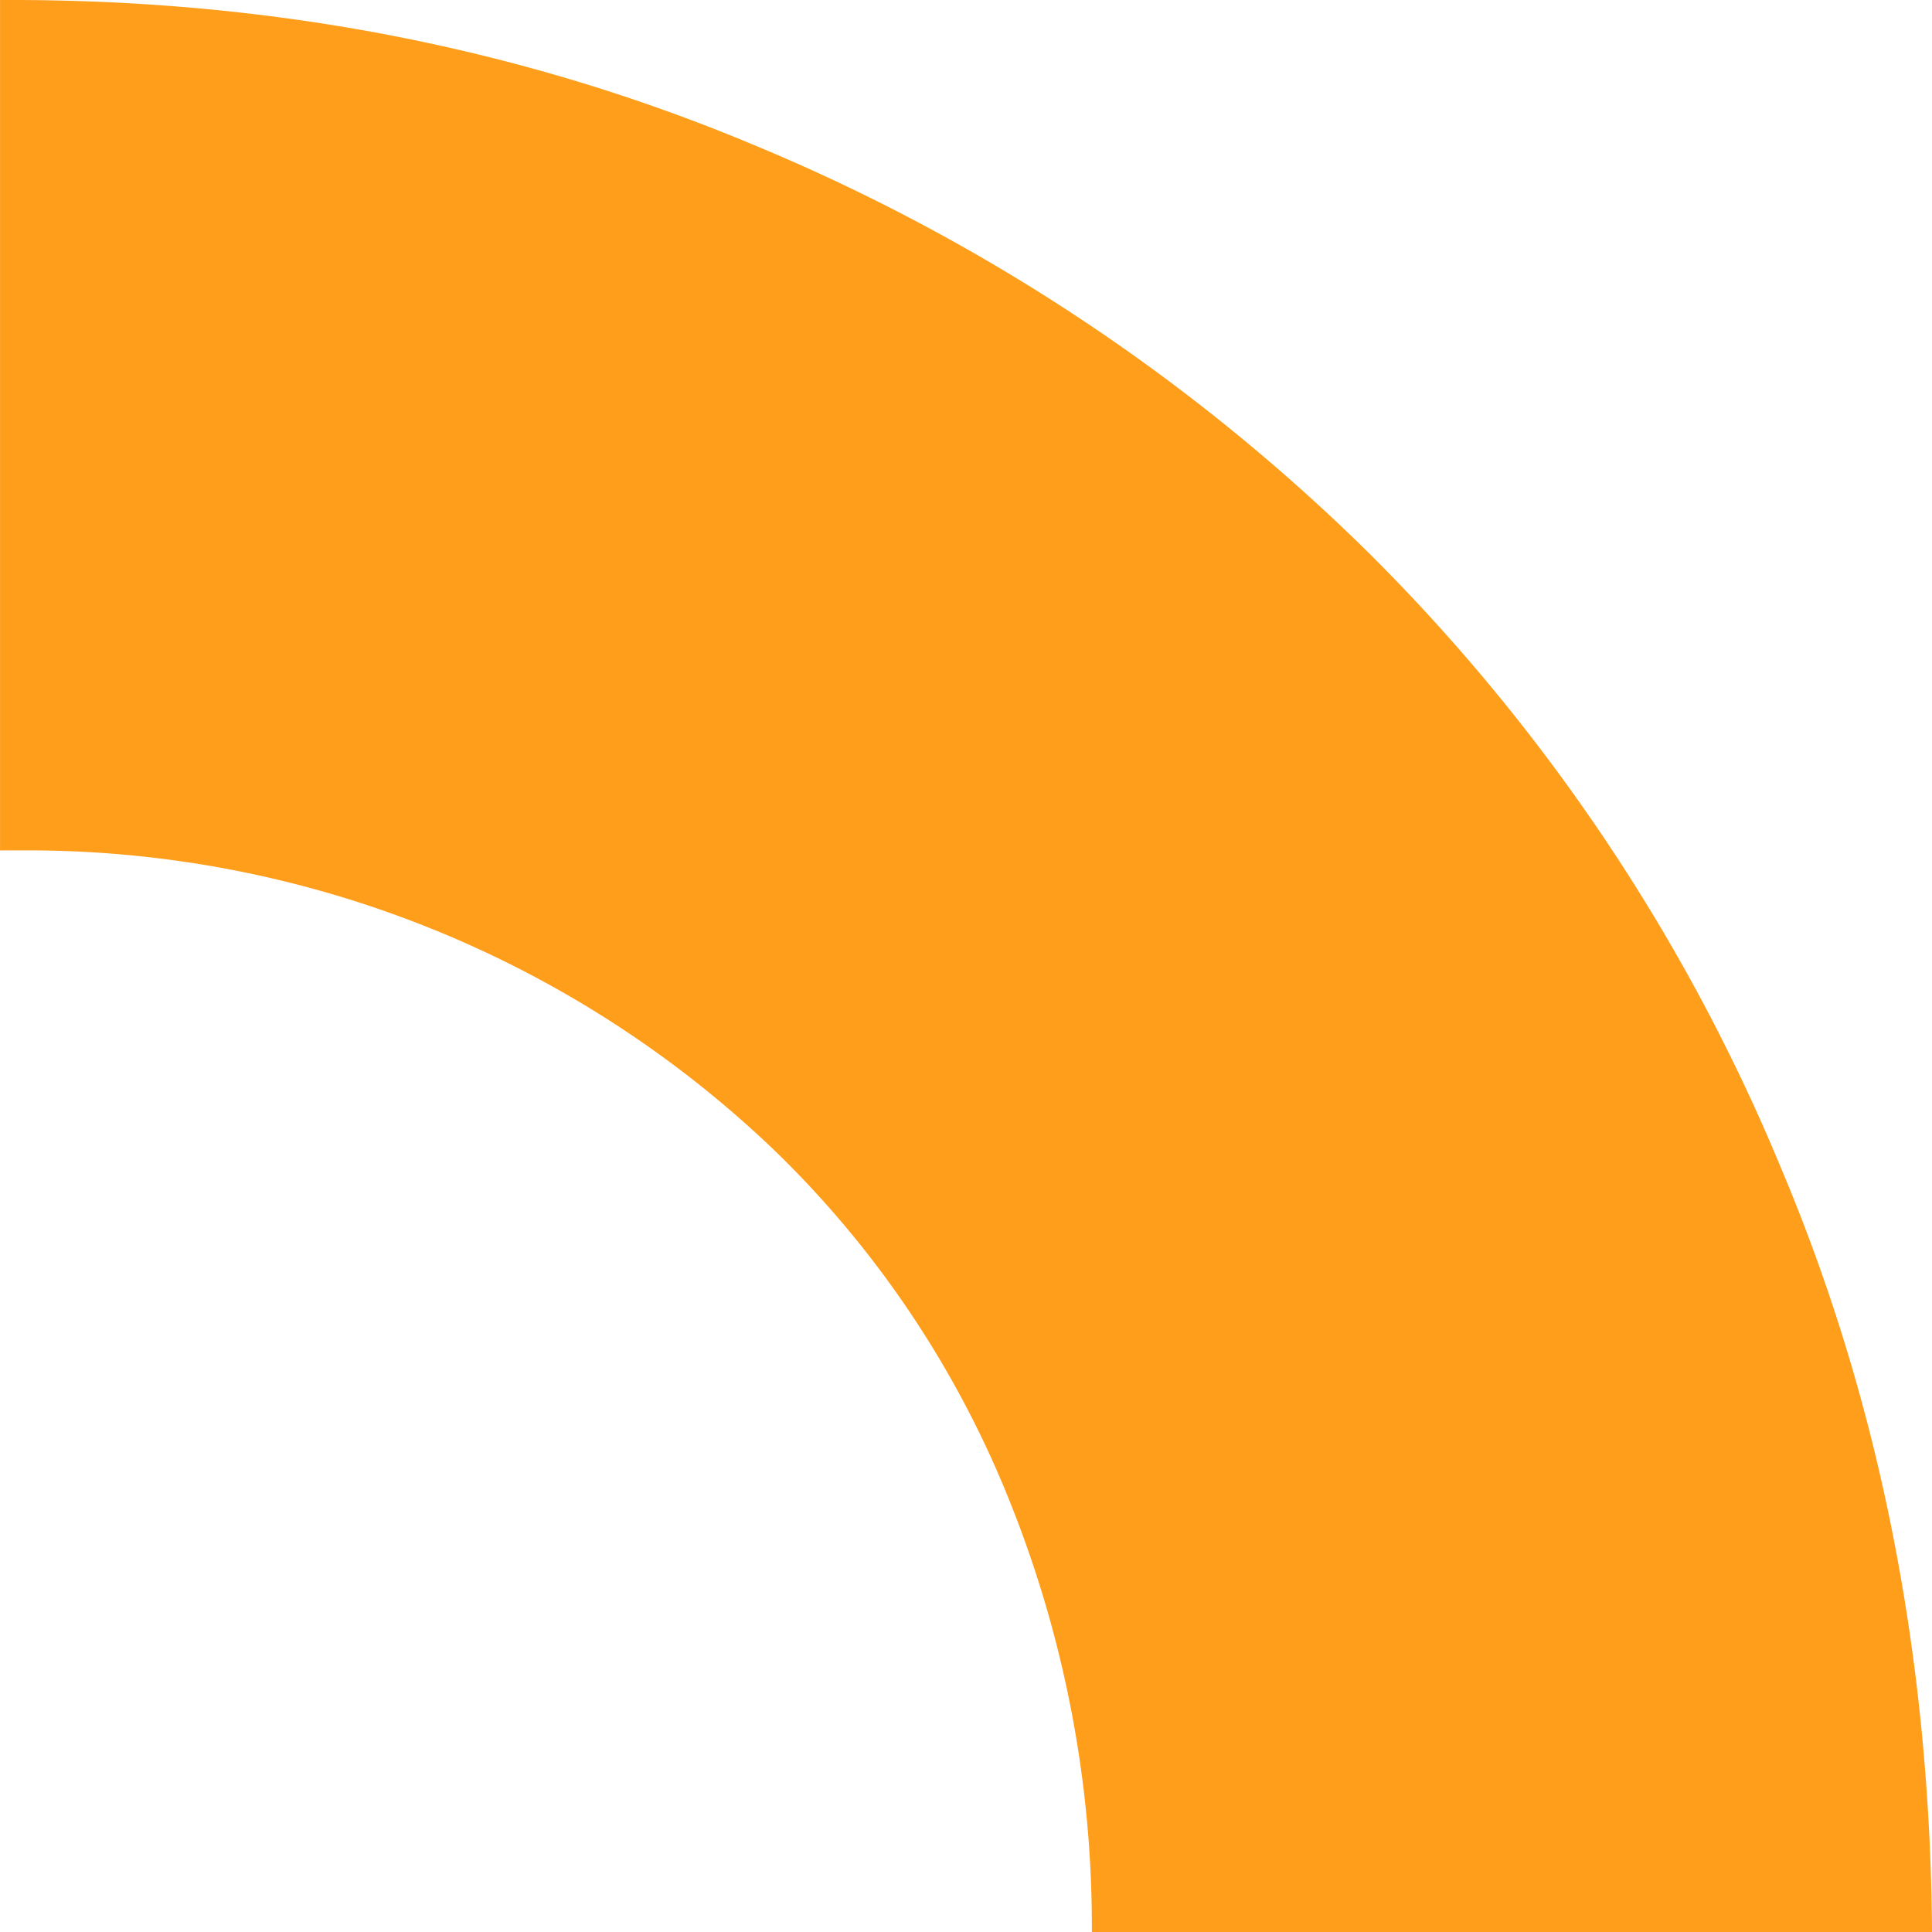
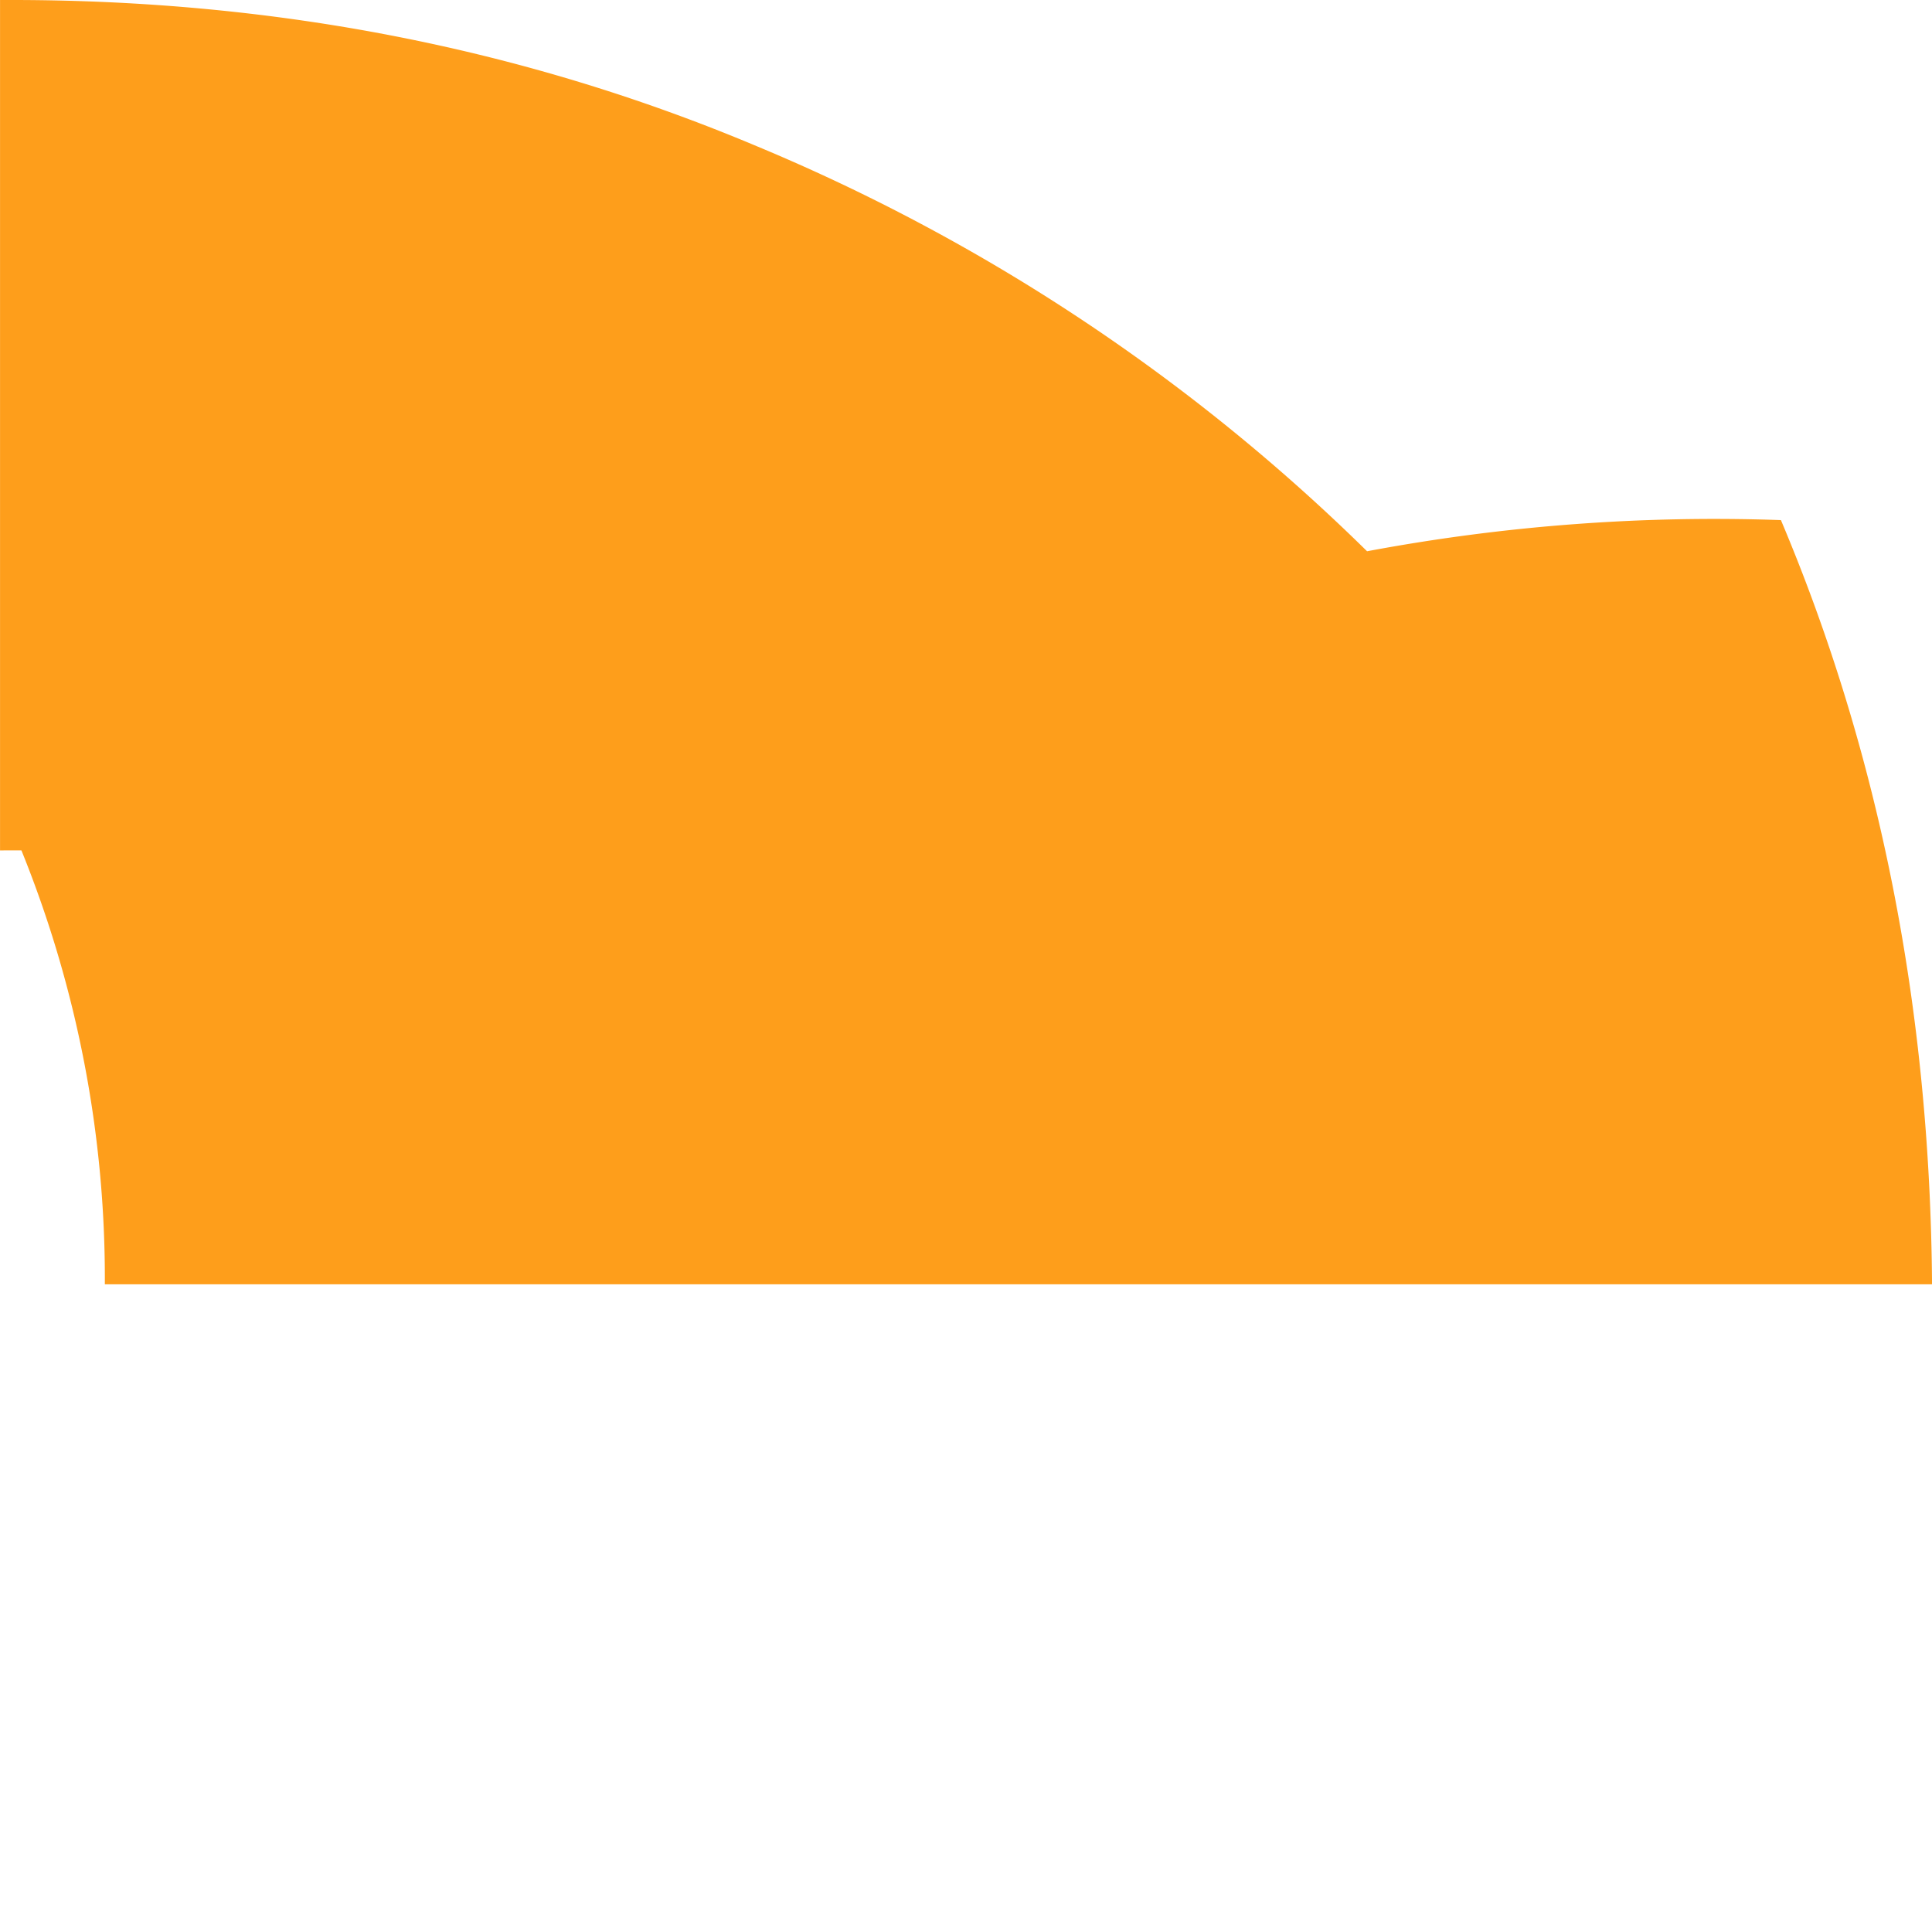
<svg xmlns="http://www.w3.org/2000/svg" width="200" height="200" viewBox="0 0 200 200">
-   <path id="Path_4199" data-name="Path 4199" d="M44.239,99.9V98.887A111.691,111.691,0,0,1,75.616,20.6,104.484,104.484,0,0,1,111.289-3.287a118,118,0,0,1,44.918-8.636V-98.9q-42.8.311-79.109,15.643A194.883,194.883,0,0,0,13.274-40.415,199.26,199.26,0,0,0-28.648,22.739Q-43.788,58.705-43.793,99.9v1.2H44.245q-.006-.6-.006-1.2" transform="translate(101.104 43.793) rotate(90)" fill="#fe9e1b" />
+   <path id="Path_4199" data-name="Path 4199" d="M44.239,99.9V98.887a118,118,0,0,1,44.918-8.636V-98.9q-42.8.311-79.109,15.643A194.883,194.883,0,0,0,13.274-40.415,199.26,199.26,0,0,0-28.648,22.739Q-43.788,58.705-43.793,99.9v1.2H44.245q-.006-.6-.006-1.2" transform="translate(101.104 43.793) rotate(90)" fill="#fe9e1b" />
</svg>